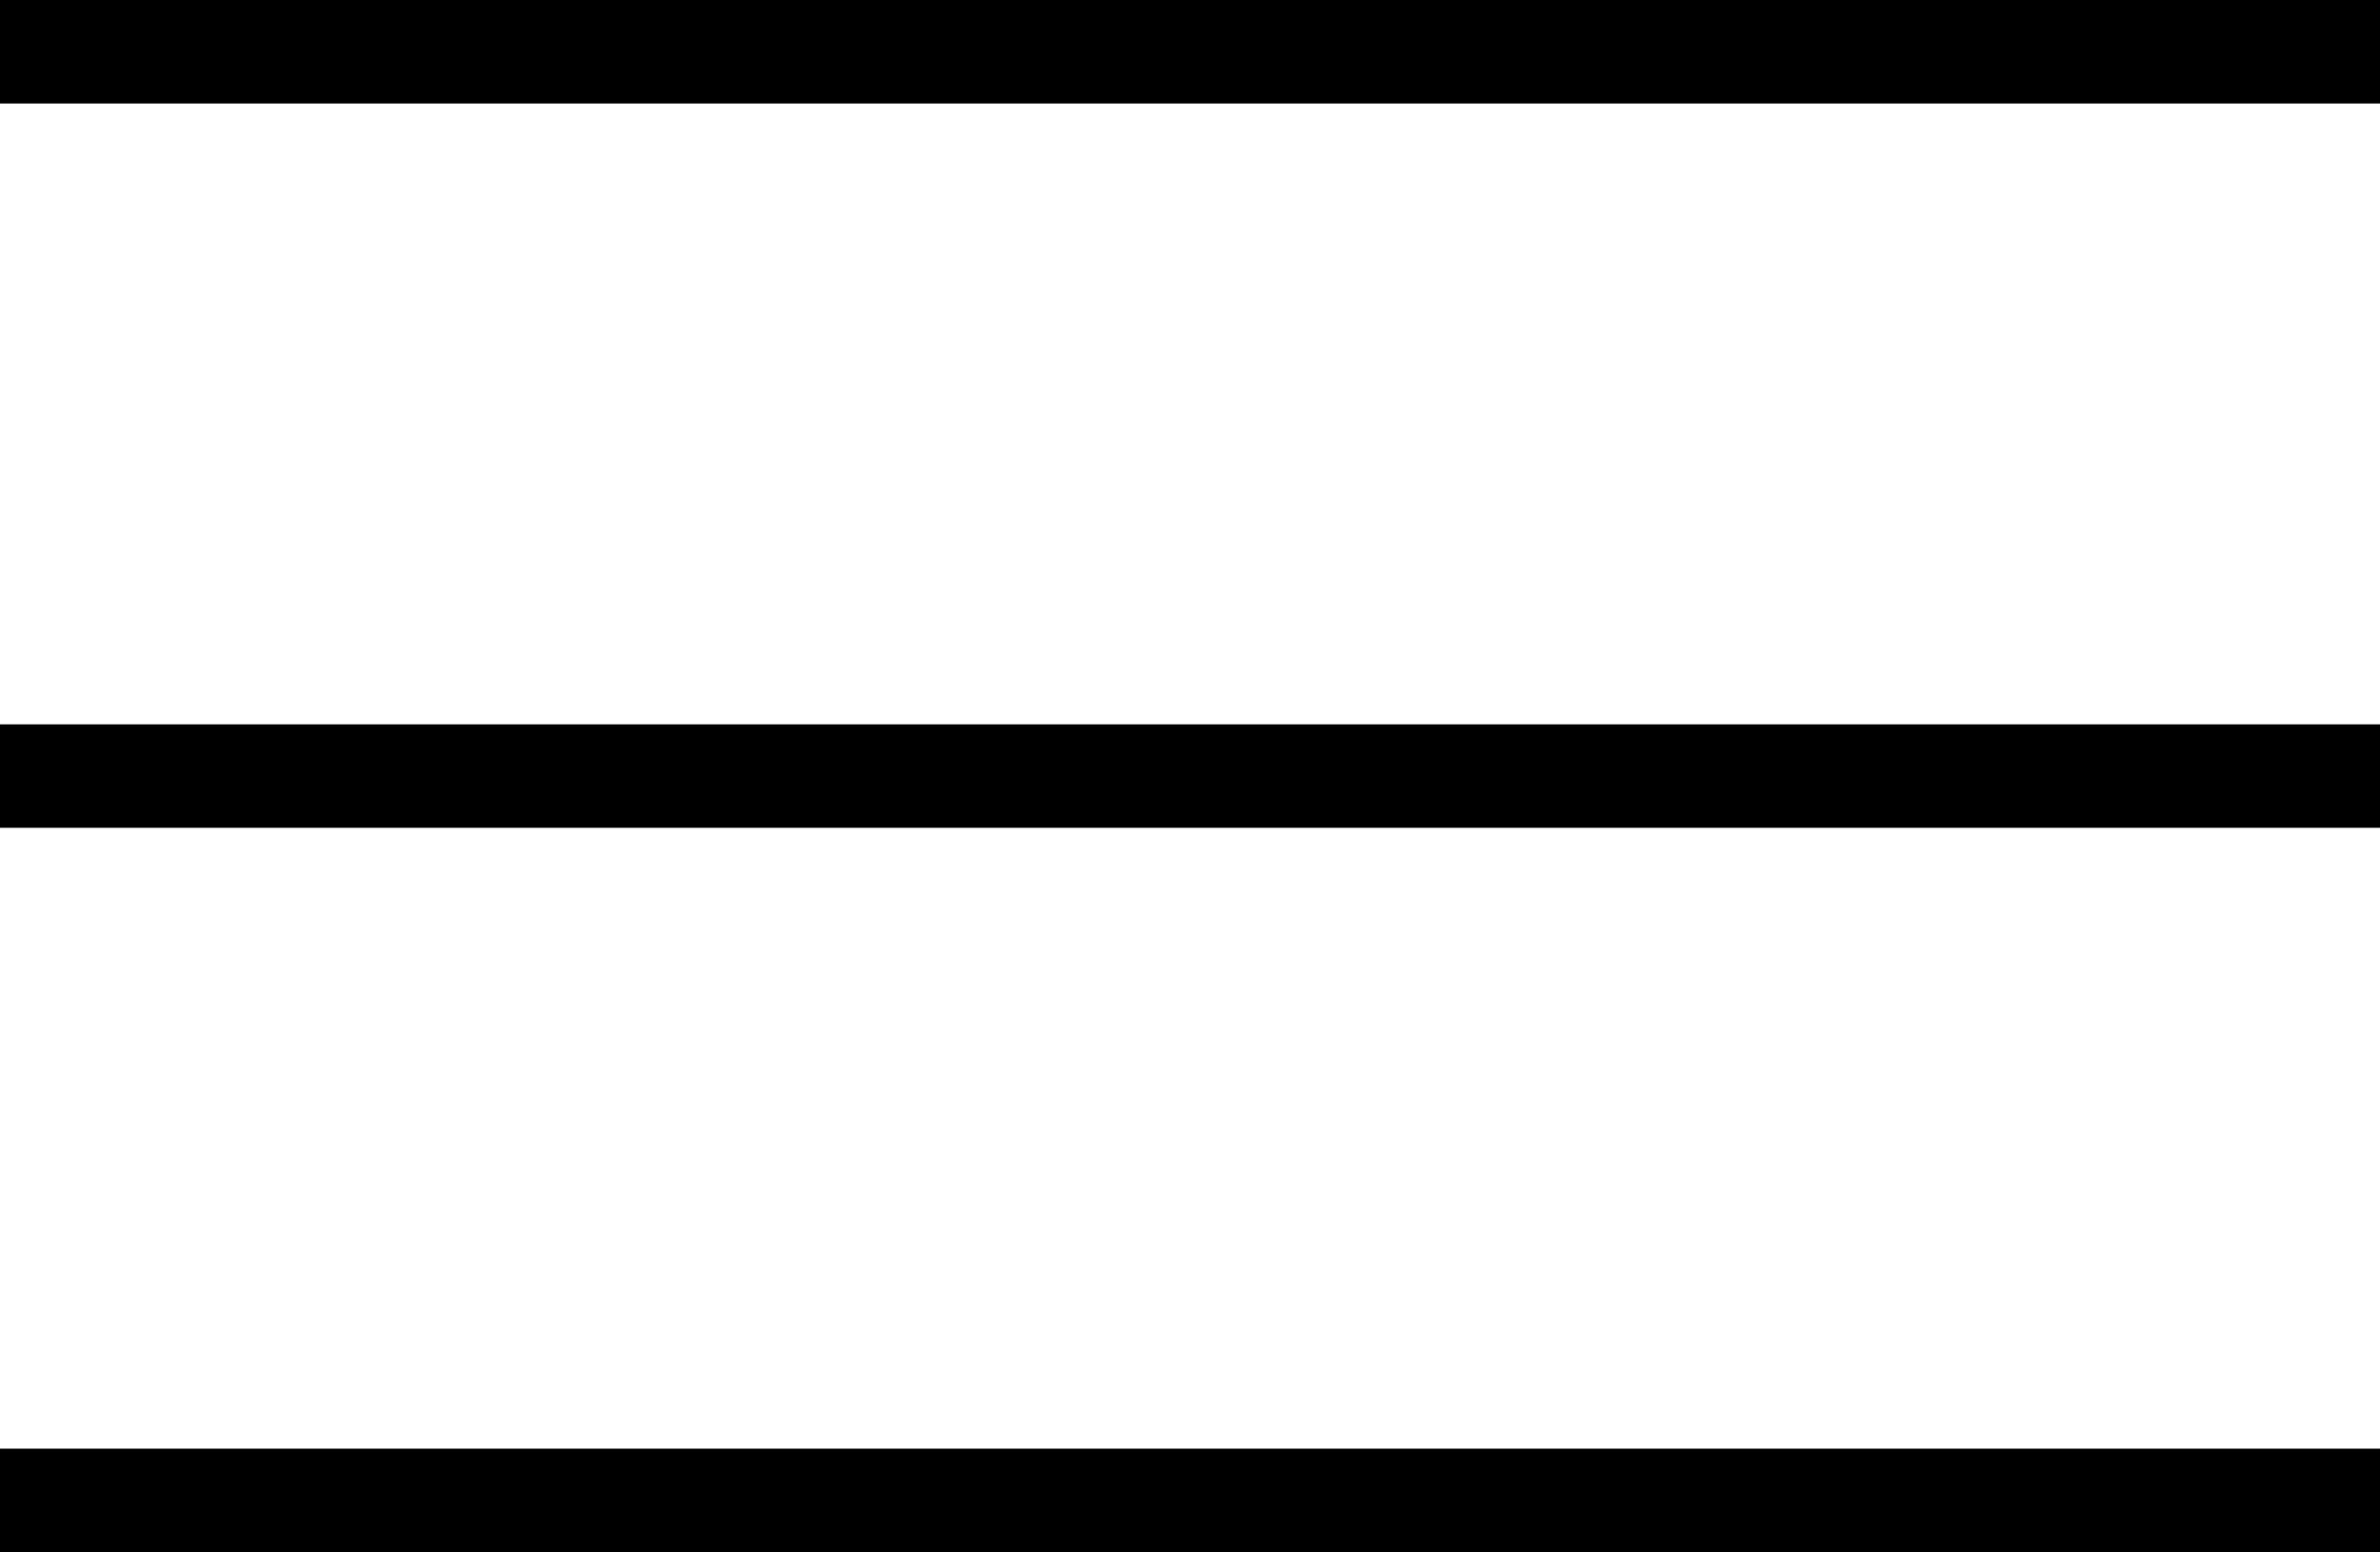
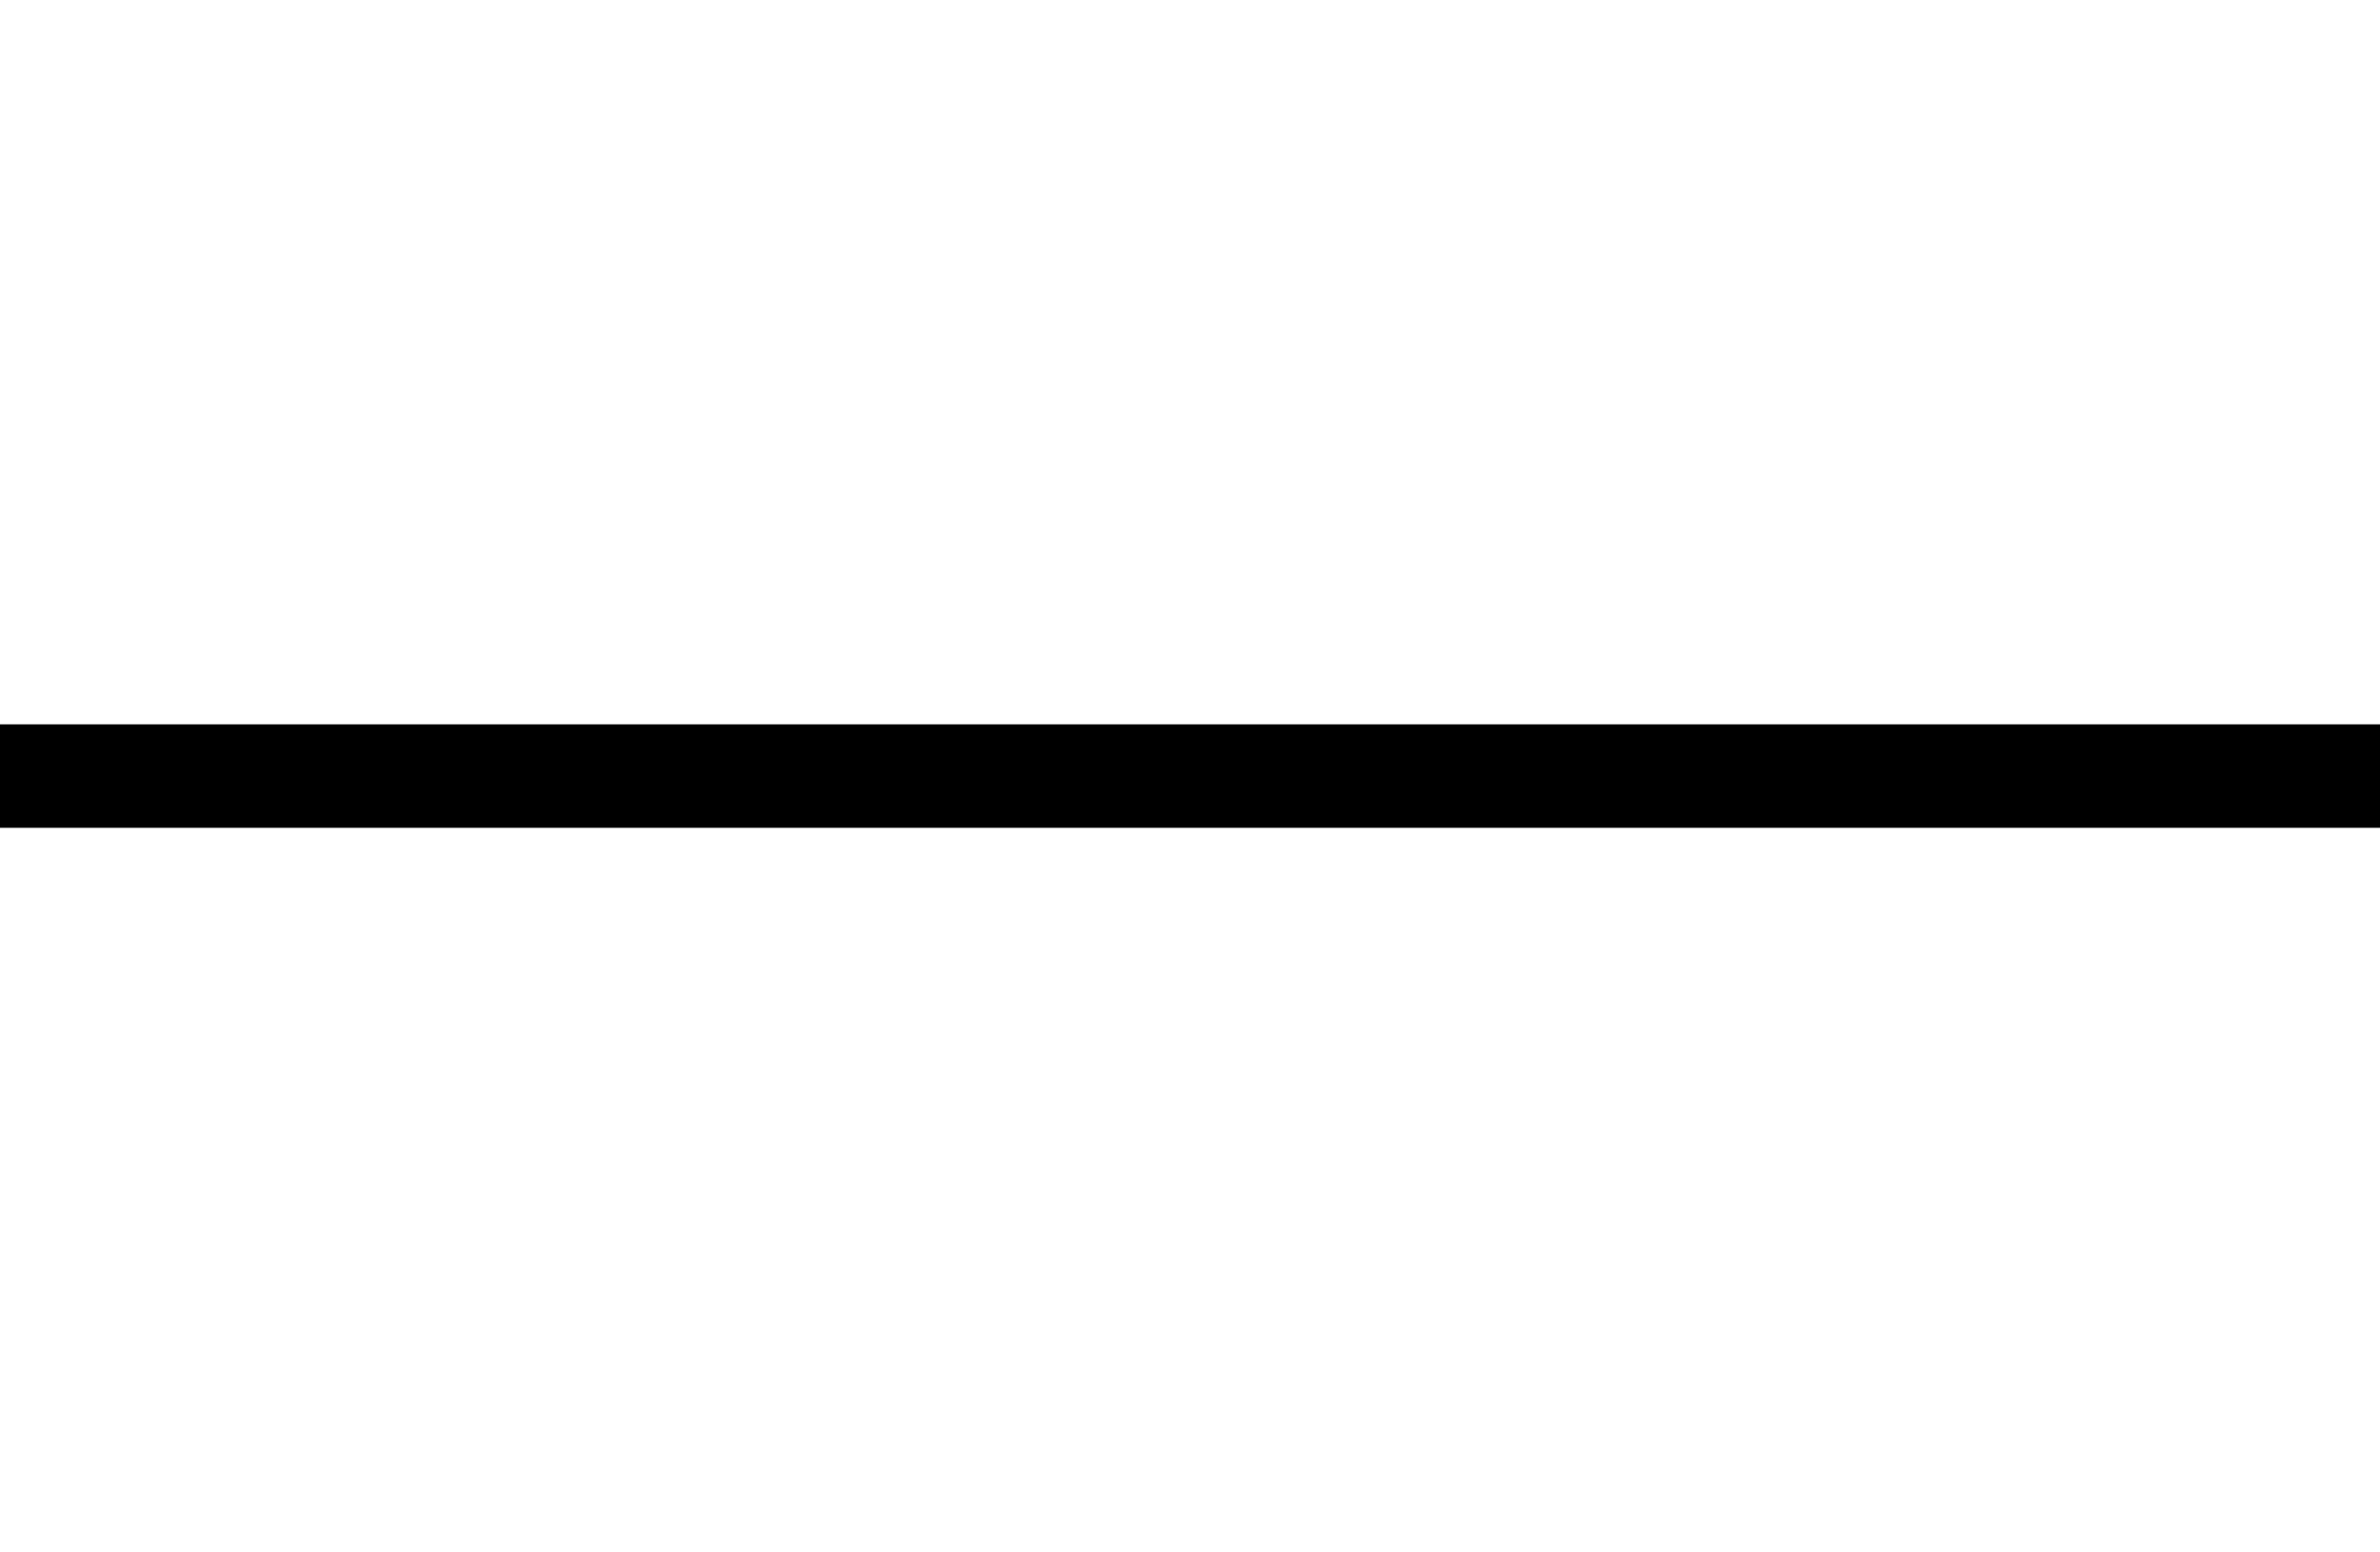
<svg xmlns="http://www.w3.org/2000/svg" width="23.004" height="15" viewBox="0 0 23.004 15">
  <g id="Group_1912" data-name="Group 1912" transform="translate(-332.5 -117)">
-     <line id="Line_2" data-name="Line 2" x2="23.004" transform="translate(332.5 117.5)" fill="none" stroke="#000" stroke-width="1" />
    <line id="Line_3" data-name="Line 3" x2="23.004" transform="translate(332.5 124.5)" fill="none" stroke="#000" stroke-width="1" />
-     <line id="Line_4" data-name="Line 4" x2="23.004" transform="translate(332.5 131.5)" fill="none" stroke="#000" stroke-width="1" />
  </g>
</svg>